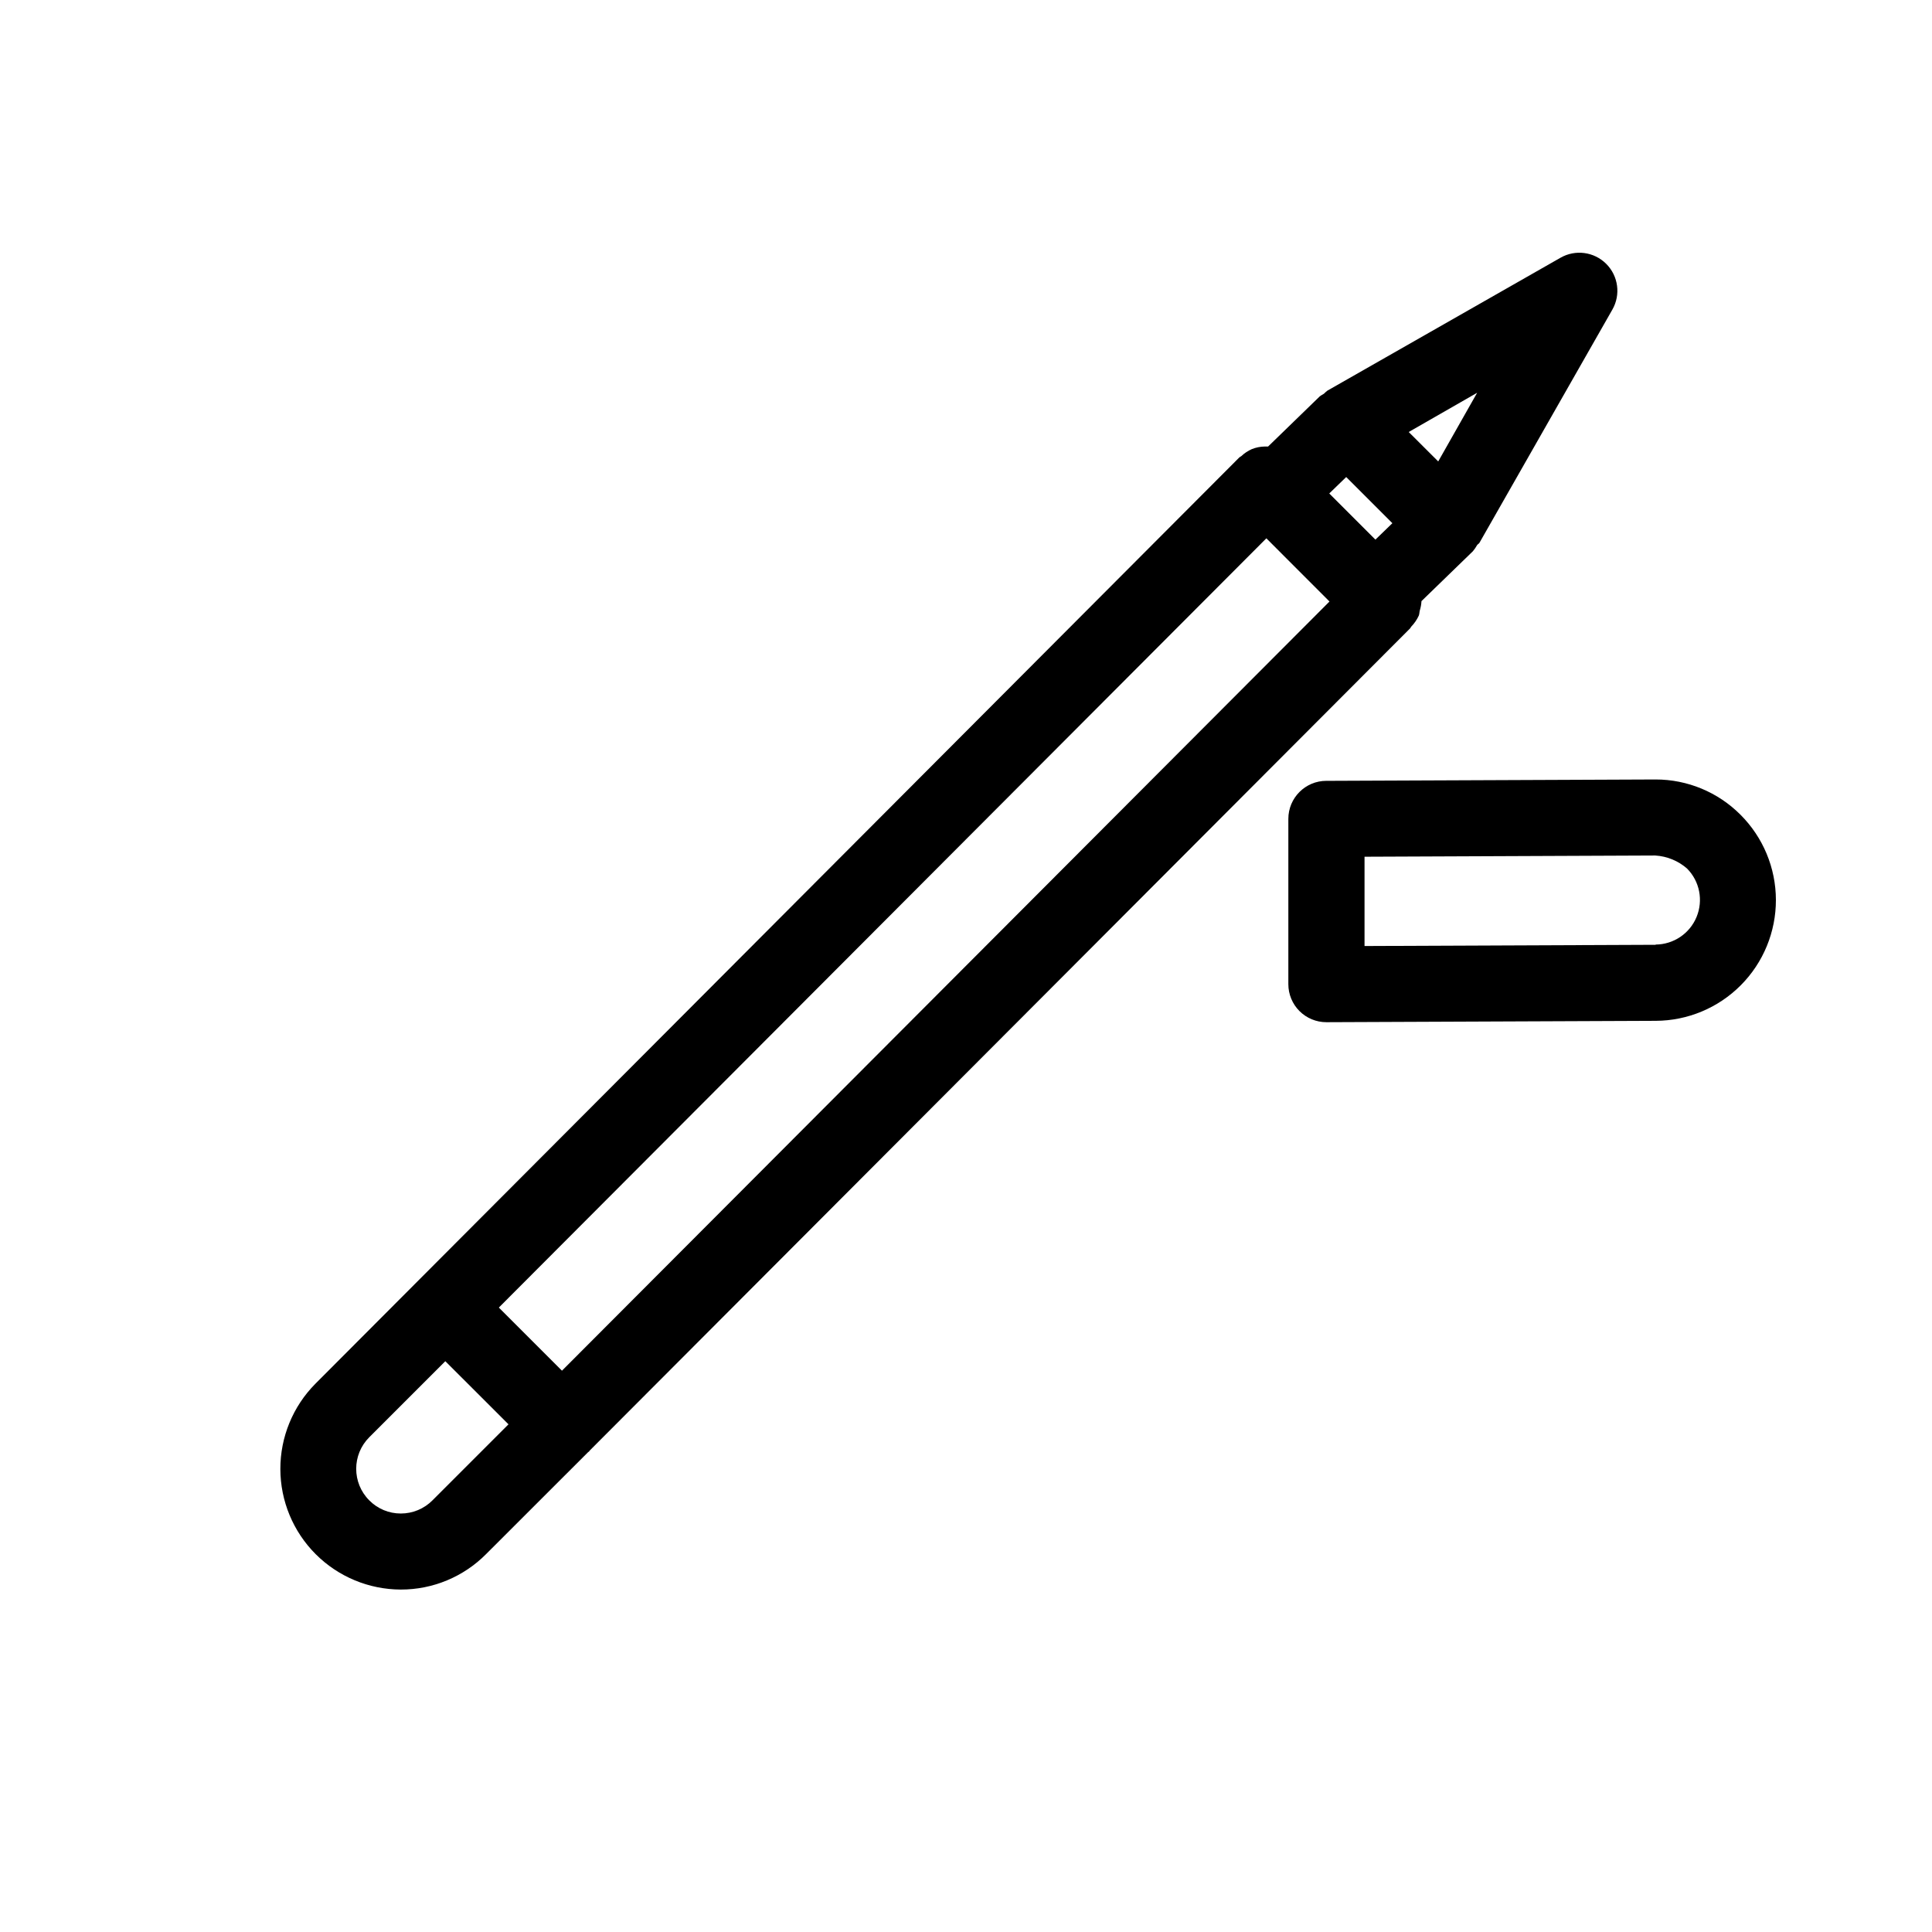
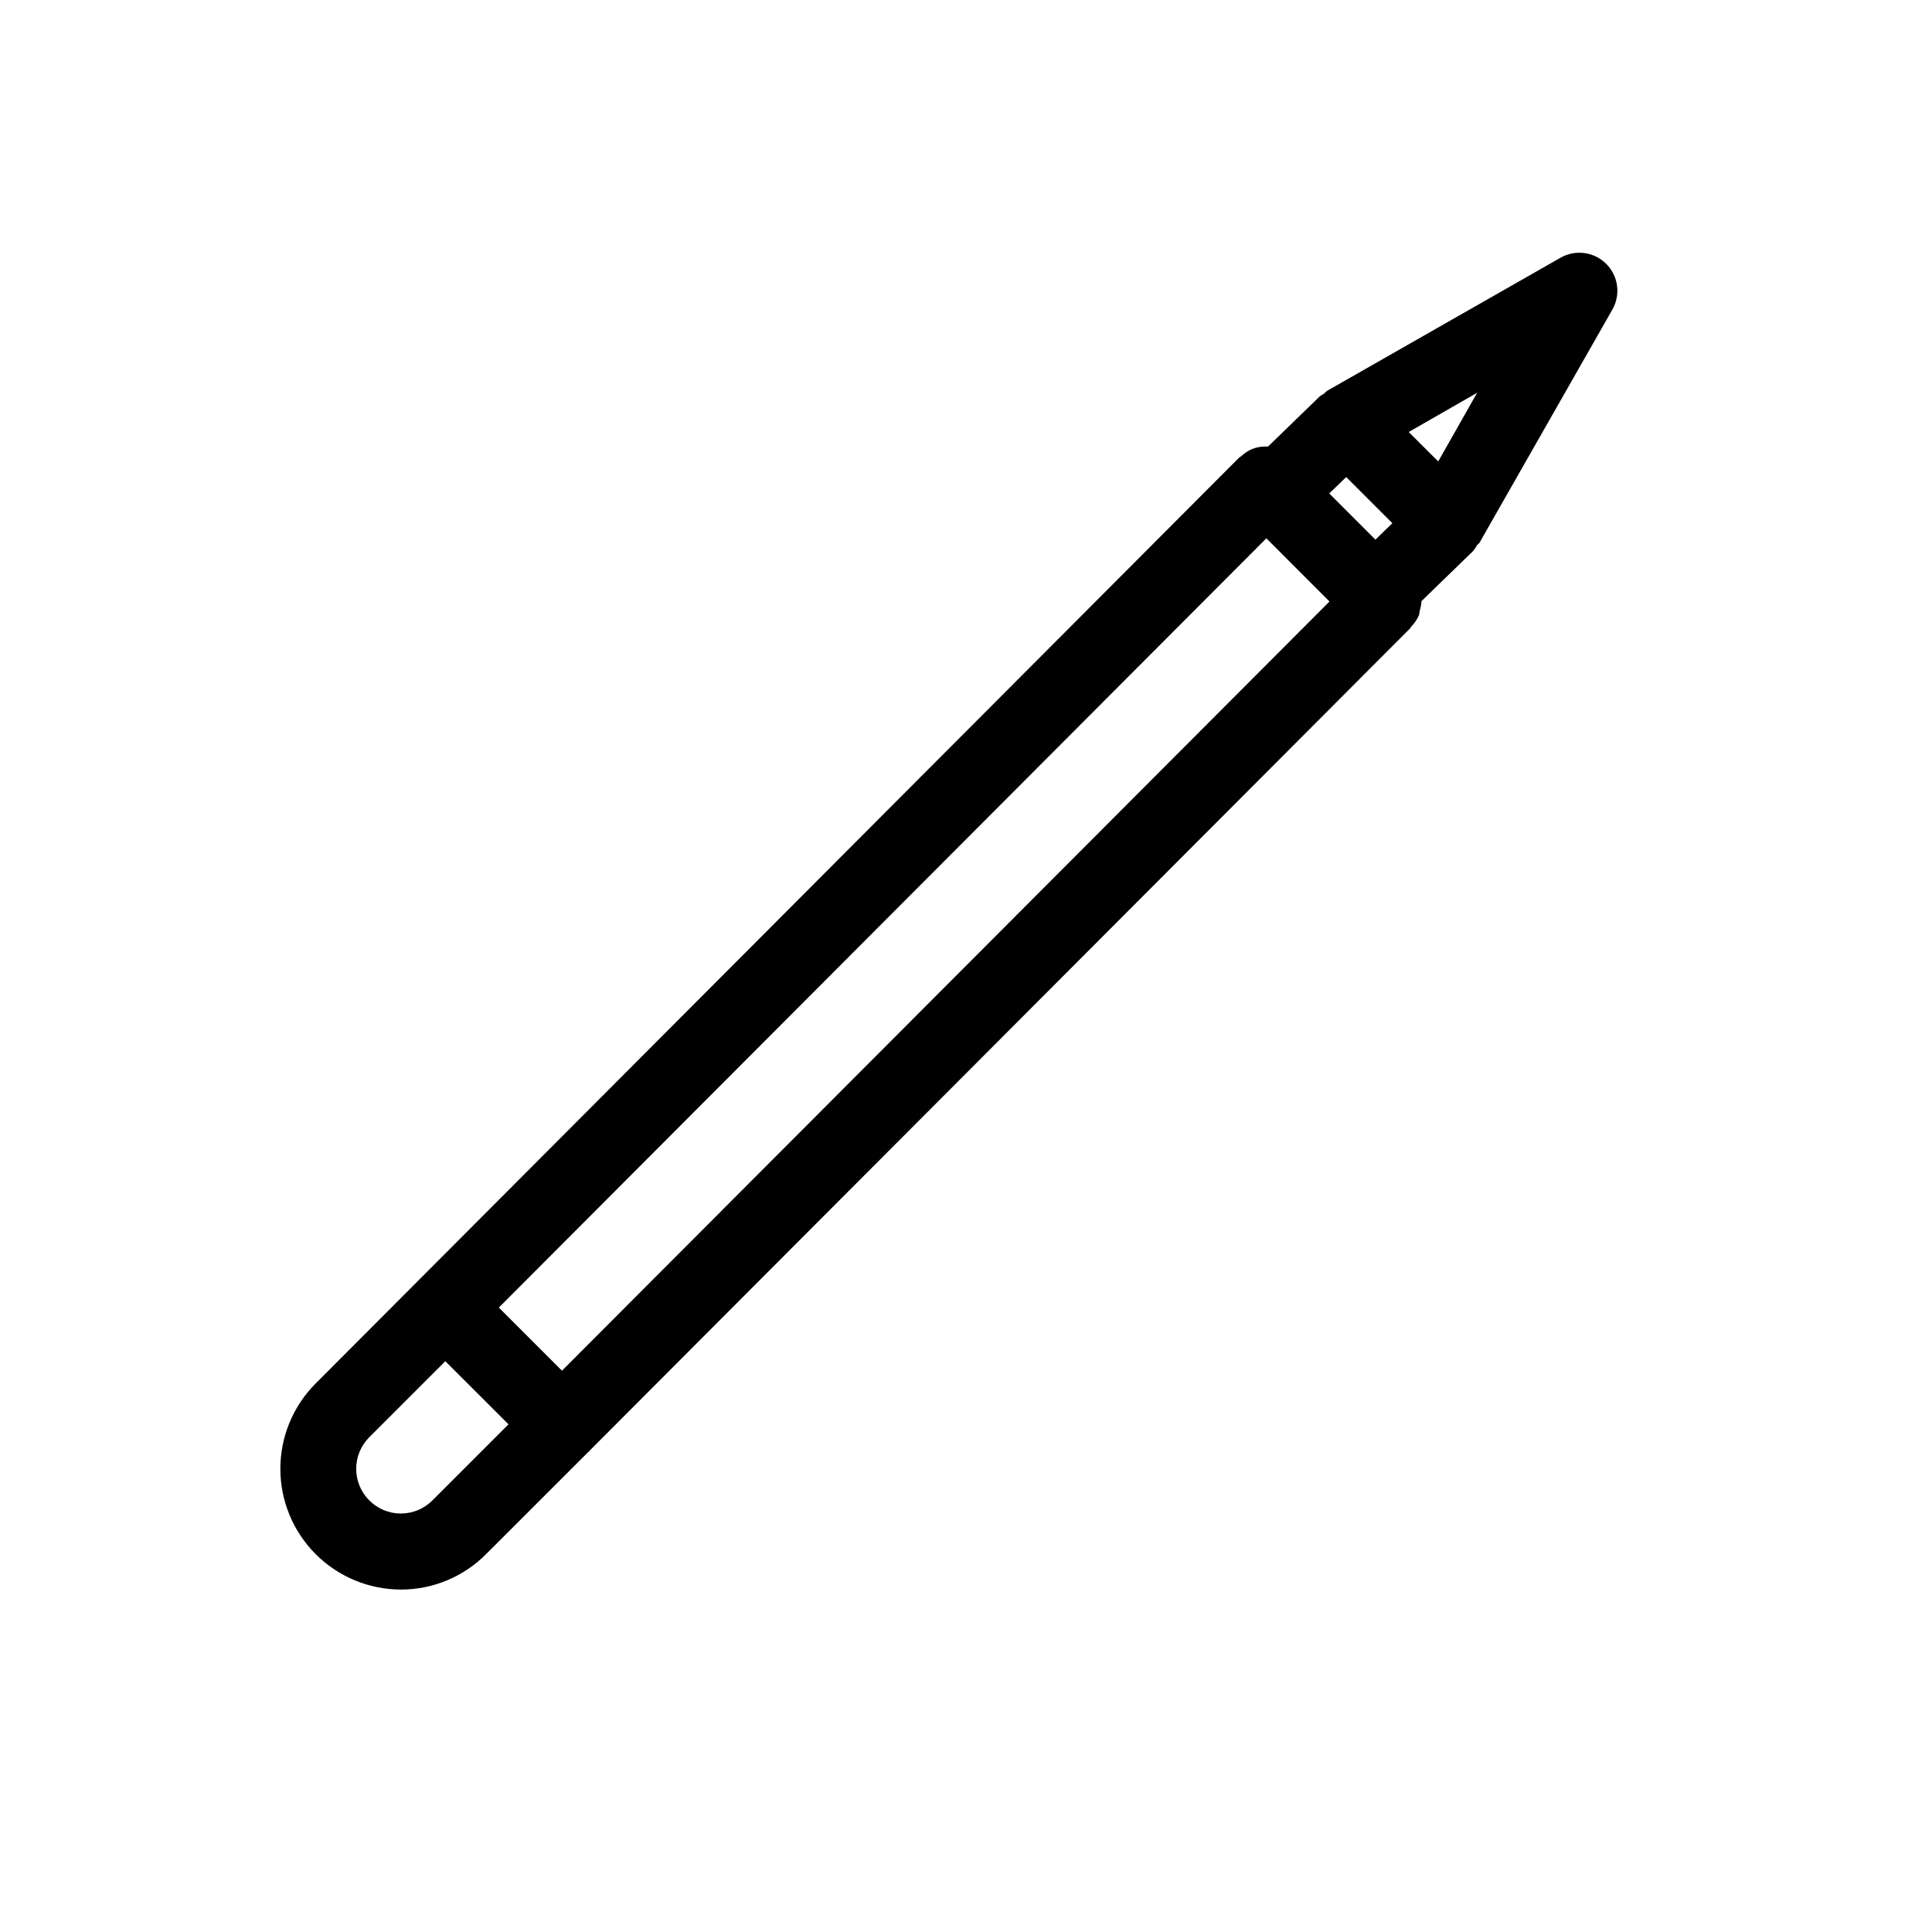
<svg xmlns="http://www.w3.org/2000/svg" fill="#000000" width="800px" height="800px" version="1.1" viewBox="144 144 512 512">
  <g>
    <path d="m299.86 528.83 0.242-0.16 0.16-0.242 217.44-217.91c0.121-0.141 0.16-0.301 0.281-0.441l0.004-0.004c0.832-0.859 1.512-1.855 2.016-2.941 0.16-0.422 0.141-0.906 0.262-1.352 0.246-0.805 0.395-1.637 0.441-2.477l13.645-13.238v-0.004c0.414-0.504 0.785-1.043 1.105-1.609 0.16-0.242 0.465-0.344 0.625-0.625l35.207-61.77c2.262-3.949 1.598-8.922-1.625-12.137-3.219-3.215-8.191-3.875-12.137-1.605l-61.75 35.207c-0.324 0.254-0.637 0.527-0.926 0.824-0.375 0.203-0.742 0.434-1.09 0.684l-13.703 13.301h-0.484-0.402c-1.172 0.02-2.332 0.25-3.426 0.688-1.027 0.453-1.965 1.078-2.781 1.852-0.172 0.098-0.344 0.207-0.504 0.324l-244.89 245.52c-5.957 6.008-9.289 14.133-9.273 22.594 0.016 8.457 3.379 16.57 9.359 22.555 5.981 5.984 14.086 9.359 22.547 9.383 8.496 0.02 16.648-3.371 22.629-9.41zm179.74-242.17 16.727 16.746-203.4 203.84-16.727-16.727zm21.16-16.242 12.234 12.234-4.492 4.352-12.234-12.234zm24.383-4.133-7.82-7.801 18.137-10.398zm-274.92 278.81c-3.144 0.008-6.156-1.246-8.363-3.484-4.617-4.621-4.617-12.105 0-16.727l20.152-20.152 16.746 16.727-20.152 20.152c-2.219 2.234-5.234 3.488-8.383 3.484z" />
-     <path d="m582.76 350.57h-0.141l-87.117 0.363-0.004-0.004c-5.562 0-10.074 4.512-10.074 10.078v43.812c0 2.672 1.059 5.234 2.949 7.125 1.891 1.887 4.453 2.949 7.125 2.949l87.262-0.363c8.473-0.027 16.594-3.418 22.57-9.43 5.977-6.008 9.32-14.145 9.301-22.621-0.016-8.477-3.398-16.598-9.402-22.582-5.953-5.973-14.039-9.328-22.469-9.328zm0 43.812-77.145 0.324v-23.664l77.082-0.324v0.004c3.098 0.195 6.043 1.406 8.383 3.445 3.352 3.379 4.344 8.441 2.527 12.84-1.816 4.398-6.09 7.277-10.848 7.312z" />
  </g>
</svg>